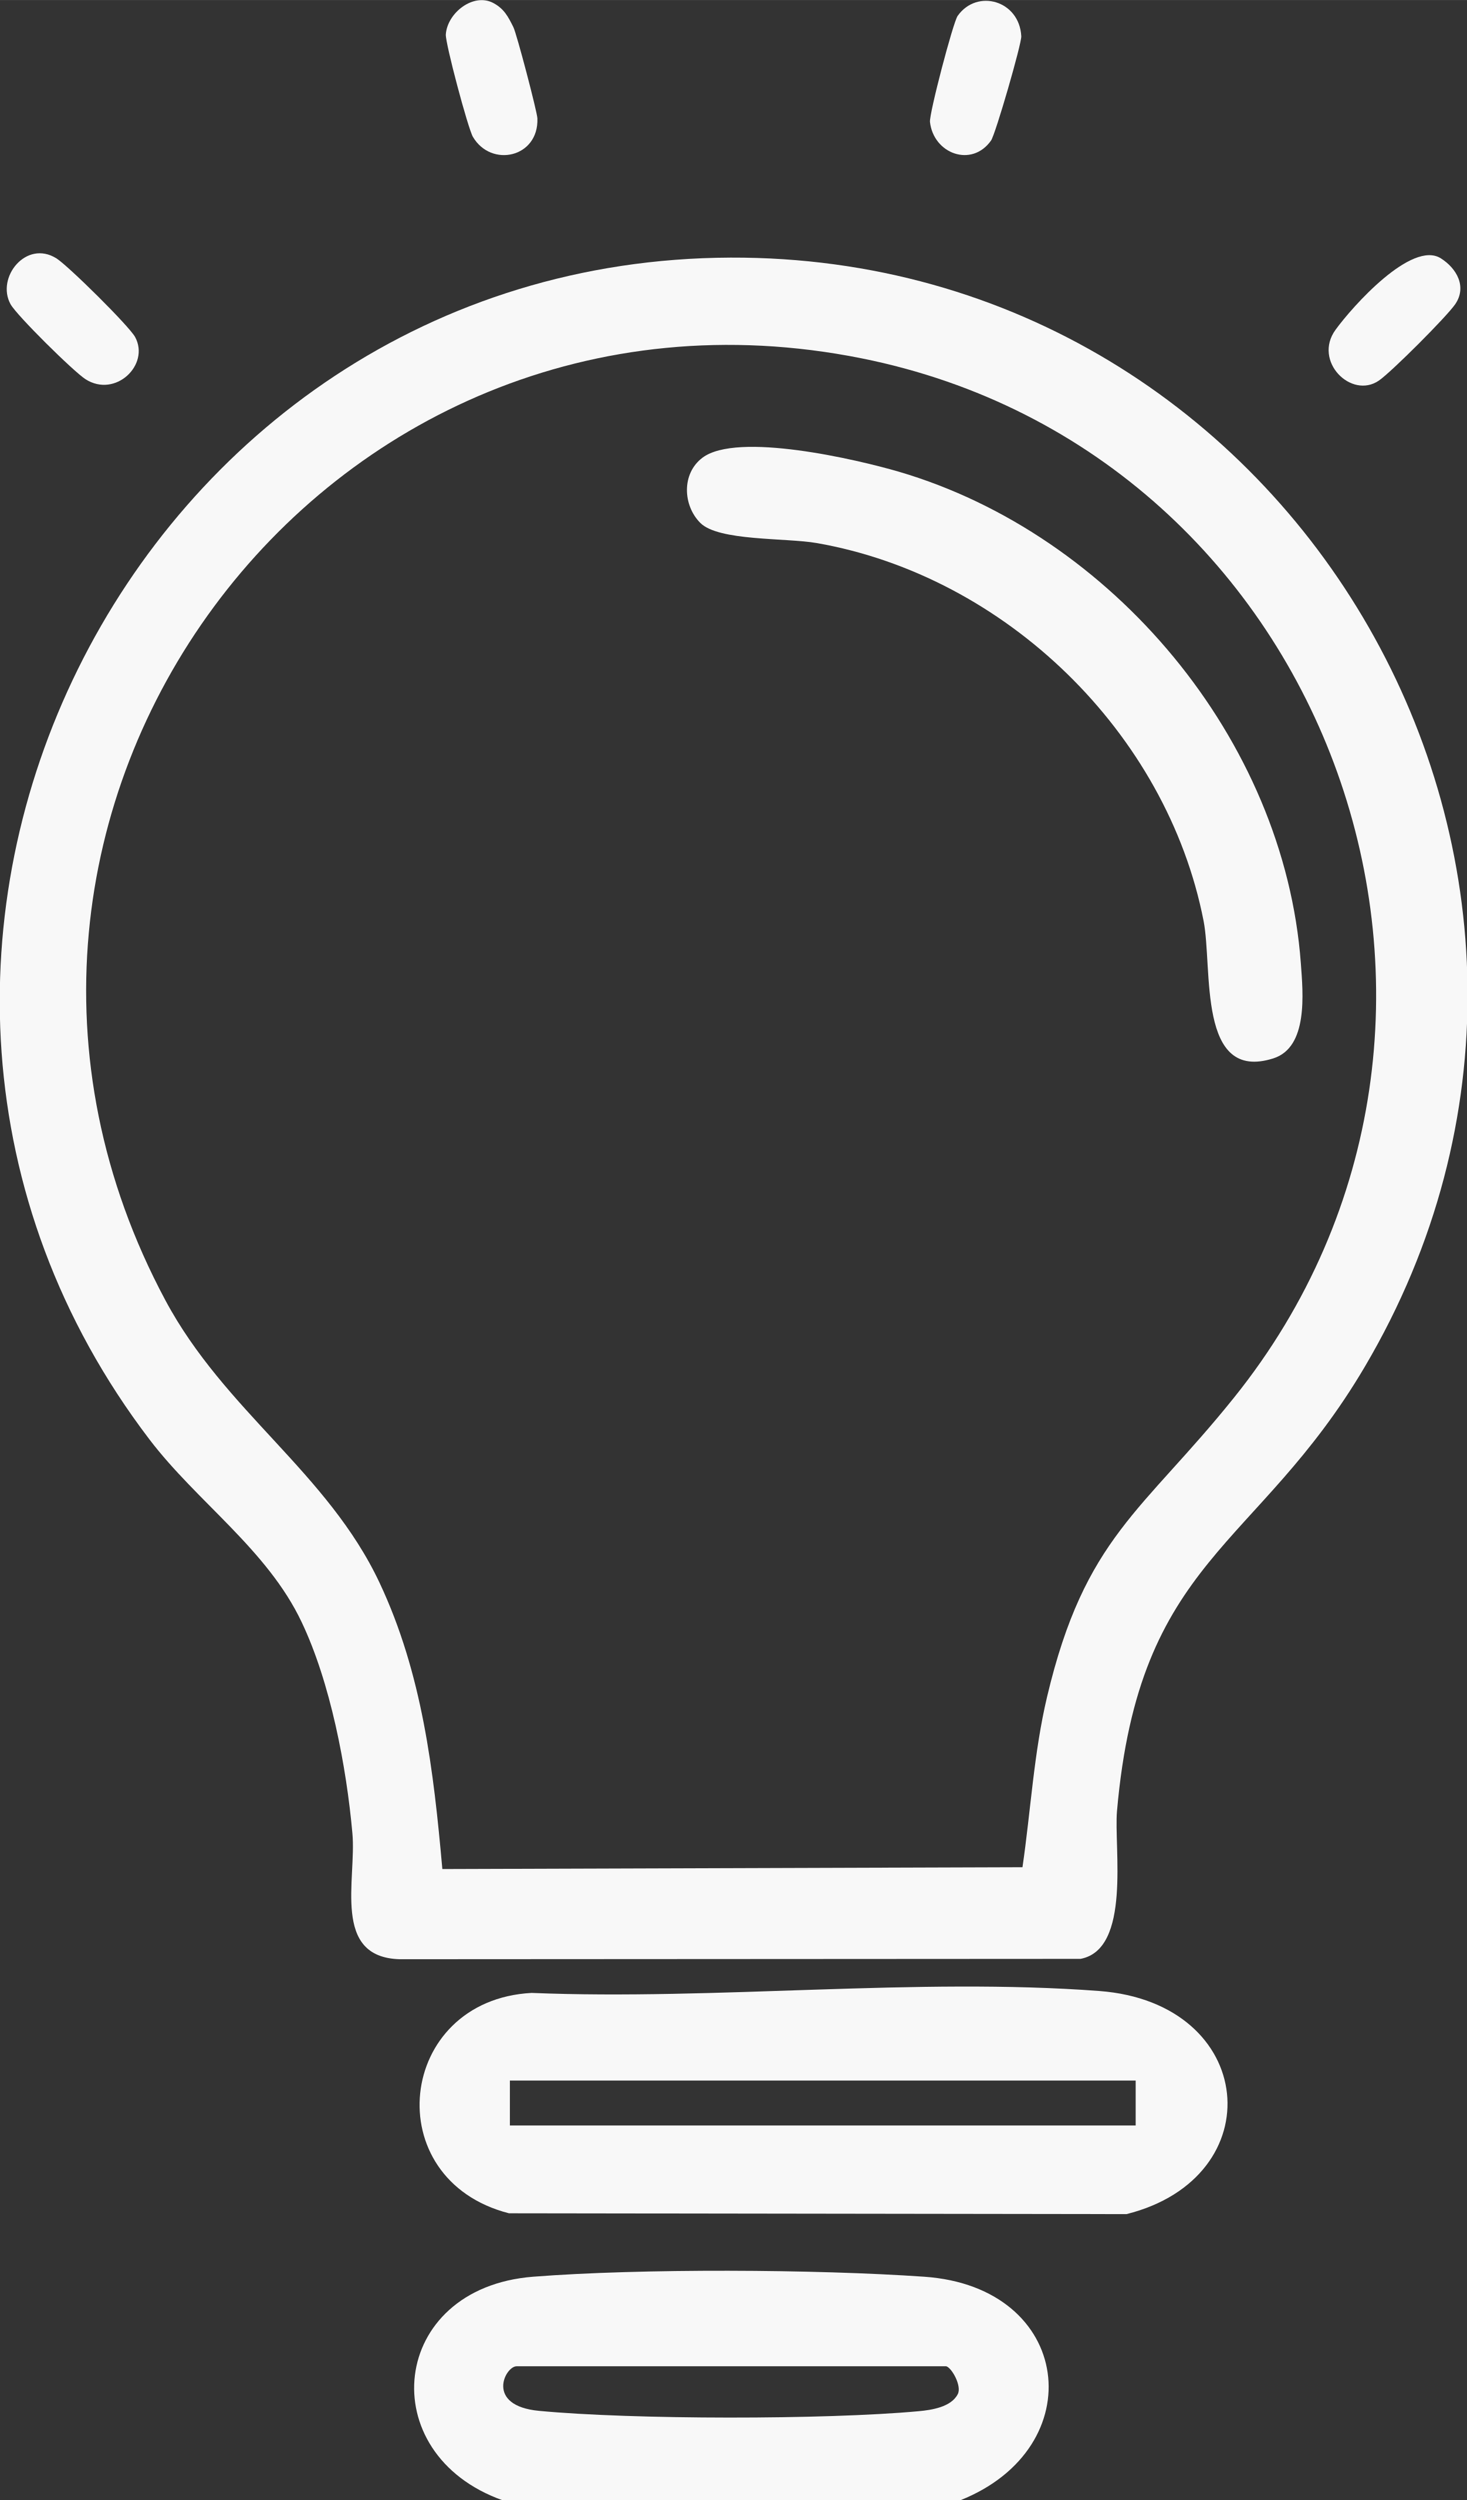
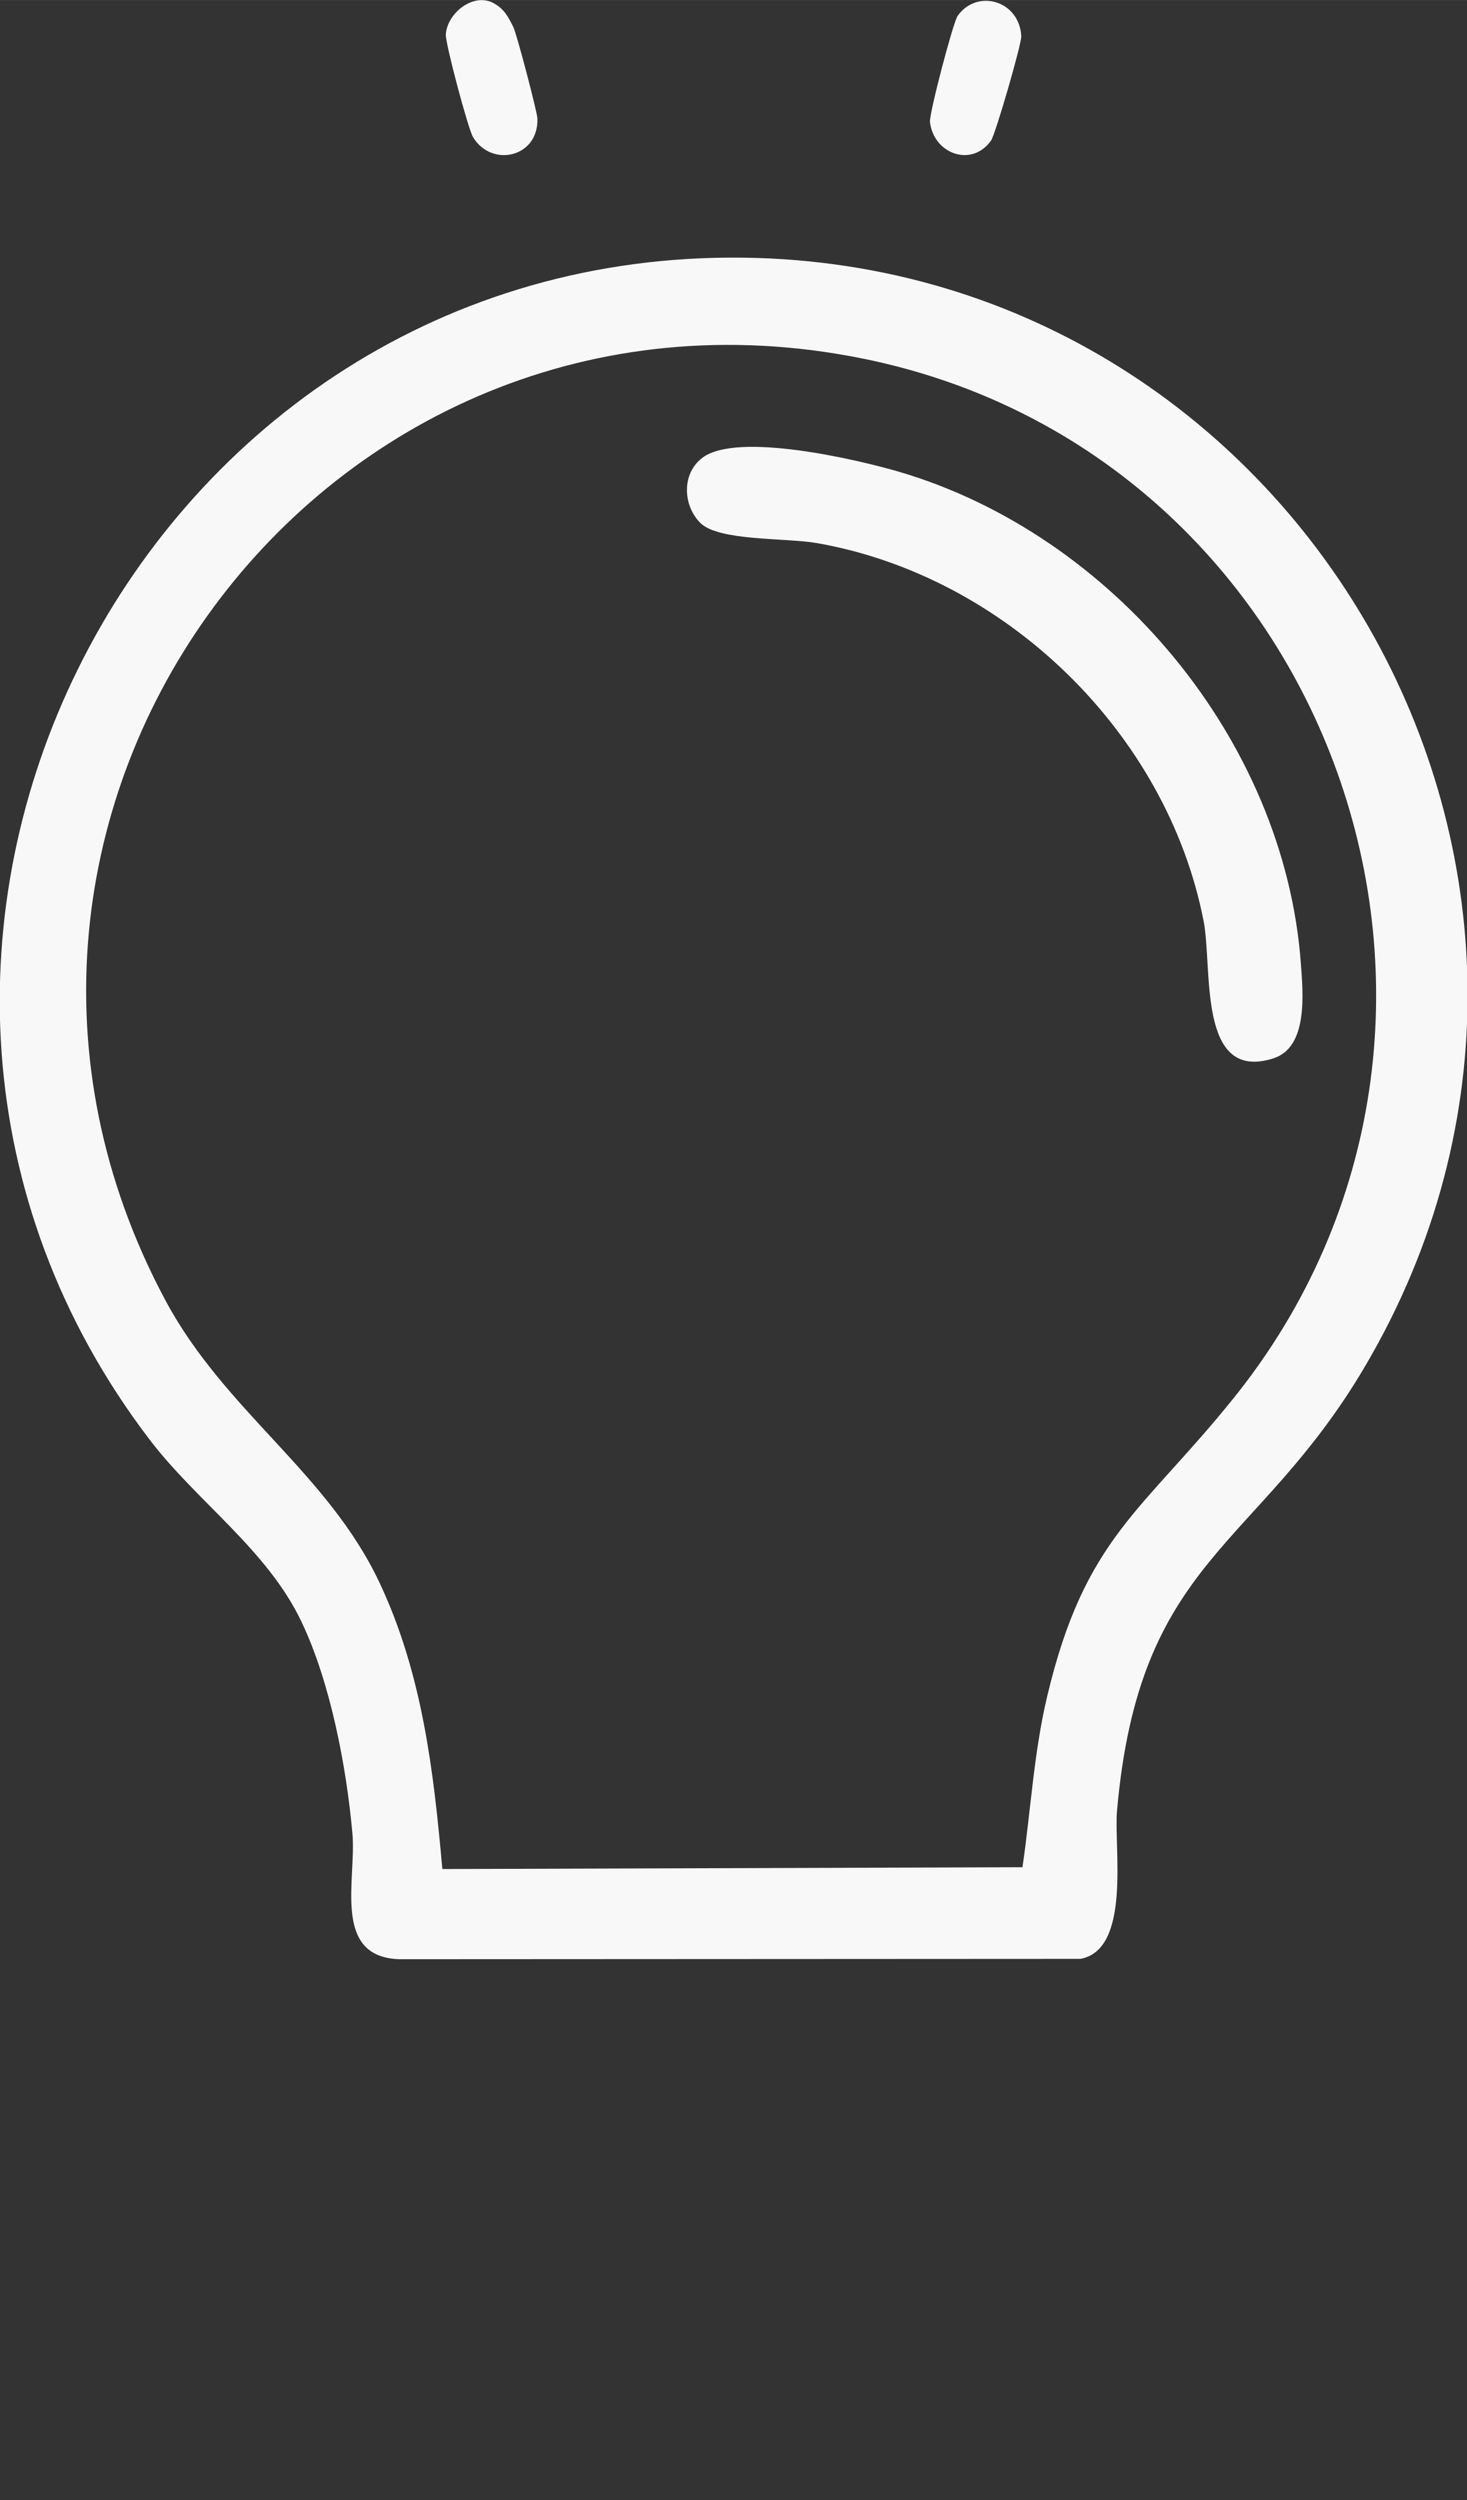
<svg xmlns="http://www.w3.org/2000/svg" width="21.434" height="36.508" viewBox="0 0 5.671 9.659" xml:space="preserve">
  <rect x="0" y="0" width="5.671" height="9.659" fill="#333333" stroke="none" />
  <defs>
    <clipPath clipPathUnits="userSpaceOnUse" id="a">
-       <path d="M0 581.136h1772.462V0H0Z" transform="translate(-1589.902 -308.332)" />
-     </clipPath>
+       </clipPath>
    <clipPath clipPathUnits="userSpaceOnUse" id="b">
      <path d="M0 581.136h1772.462V0H0Z" transform="translate(-1584.379 -313.778)" />
    </clipPath>
    <clipPath clipPathUnits="userSpaceOnUse" id="c">
-       <path d="M0 581.136h1772.462V0H0Z" />
-     </clipPath>
+       </clipPath>
    <clipPath clipPathUnits="userSpaceOnUse" id="d">
      <path d="M0 581.136h1772.462V0H0Z" transform="translate(-1587.205 -328.52)" />
    </clipPath>
    <clipPath clipPathUnits="userSpaceOnUse" id="e">
      <path d="M0 581.136h1772.462V0H0Z" transform="translate(-1584.94 -334.214)" />
    </clipPath>
    <clipPath clipPathUnits="userSpaceOnUse" id="f">
-       <path d="M0 581.136h1772.462V0H0Z" transform="translate(-1595.319 -331.419)" />
-     </clipPath>
+       </clipPath>
    <clipPath clipPathUnits="userSpaceOnUse" id="g">
      <path d="M0 581.136h1772.462V0H0Z" transform="translate(-1590.723 -333.85)" />
    </clipPath>
    <clipPath clipPathUnits="userSpaceOnUse" id="h">
-       <path d="M0 581.136h1772.462V0H0Z" transform="translate(-1580.149 -331.419)" />
-     </clipPath>
+       </clipPath>
  </defs>
  <path d="M0 0h-4.705c-.127 0-.346-.432.245-.488 1.02-.097 3.136-.098 4.157-.004.142.013.357.045.429.187C.172-.217.062-.019 0 0m.153-1.467h-5.011C-6.289-.959-6.101.857-4.524.98c1.175.092 3.101.082 4.282 0C1.39.868 1.6-.892.153-1.467" style="fill:#f8f8f8;fill-opacity:1;fill-rule:nonzero;stroke:none" transform="matrix(.353 0 0 -.353 3.658 9.142)" clip-path="url(#a)" />
  <path d="m0 0 6.353.02c.091.623.124 1.253.27 1.868.414 1.746 1.043 2.022 2.046 3.271 3.3 4.104 1.08 10.344-4.08 11.376-5.902 1.181-10.466-4.997-7.622-10.31.651-1.215 1.777-1.884 2.346-3.093C-.22 2.139-.096 1.08 0 0m3.157 17.637c6.207.022 10.114-6.768 6.945-12.139C8.917 3.489 7.631 3.411 7.388.634c-.035-.399.158-1.512-.399-1.617L-.468-.987c-.745.022-.471.871-.517 1.377-.065.729-.241 1.653-.557 2.315-.376.792-1.143 1.311-1.667 1.999-4.002 5.255-.206 12.91 6.366 12.933" style="fill:#f8f8f8;fill-opacity:1;fill-rule:nonzero;stroke:none" transform="matrix(.353 0 0 -.353 1.71 7.221)" clip-path="url(#b)" />
  <path d="M1584.122 310.774h6.853v.492h-6.853zm.238 1.451c2.018-.082 4.22.171 6.217.021 1.729-.131 1.899-2.041.298-2.442l-6.763.009c-1.444.37-1.231 2.333.248 2.412" style="fill:#f8f8f8;fill-opacity:1;fill-rule:nonzero;stroke:none" transform="matrix(.353 0 0 -.353 -557.224 117.915)" clip-path="url(#c)" />
  <path d="M0 0c-.19.191-.207.539.024.713C.405 1 1.713.695 2.178.559 4.51-.127 6.396-2.369 6.577-4.82c.024-.329.082-.919-.301-1.041-.835-.265-.663.985-.764 1.504C5.109-2.295 3.34-.582 1.276-.221.934-.162.2-.201 0 0" style="fill:#f8f8f8;fill-opacity:1;fill-rule:nonzero;stroke:none" transform="matrix(.353 0 0 -.353 2.707 2.02)" clip-path="url(#d)" />
  <path d="M0 0c.118-.064.161-.151.217-.263.036-.071.26-.925.263-.998.016-.43-.505-.543-.706-.203-.054.091-.303 1.026-.297 1.121.016.238.305.462.523.343" style="fill:#f8f8f8;fill-opacity:1;fill-rule:nonzero;stroke:none" transform="matrix(.353 0 0 -.353 1.908 .012)" clip-path="url(#e)" />
-   <path d="M0 0c.175-.111.287-.312.157-.502-.094-.137-.699-.742-.836-.836-.302-.207-.725.213-.474.557C-.966-.524-.318.201 0 0" style="fill:#f8f8f8;fill-opacity:1;fill-rule:nonzero;stroke:none" transform="matrix(.353 0 0 -.353 5.57 .998)" clip-path="url(#f)" />
  <path d="M0 0c.004-.082-.282-1.07-.331-1.141-.212-.3-.63-.145-.669.203-.01.088.253 1.091.303 1.161C-.484.524-.02.392 0 0" style="fill:#f8f8f8;fill-opacity:1;fill-rule:nonzero;stroke:none" transform="matrix(.353 0 0 -.353 3.948 .14)" clip-path="url(#g)" />
  <path d="M0 0c.129-.081.796-.74.862-.861.165-.303-.215-.671-.543-.462-.13.083-.754.699-.821.821C-.663-.21-.331.207 0 0" style="fill:#f8f8f8;fill-opacity:1;fill-rule:nonzero;stroke:none" transform="matrix(.353 0 0 -.353 .218 .998)" clip-path="url(#h)" />
</svg>